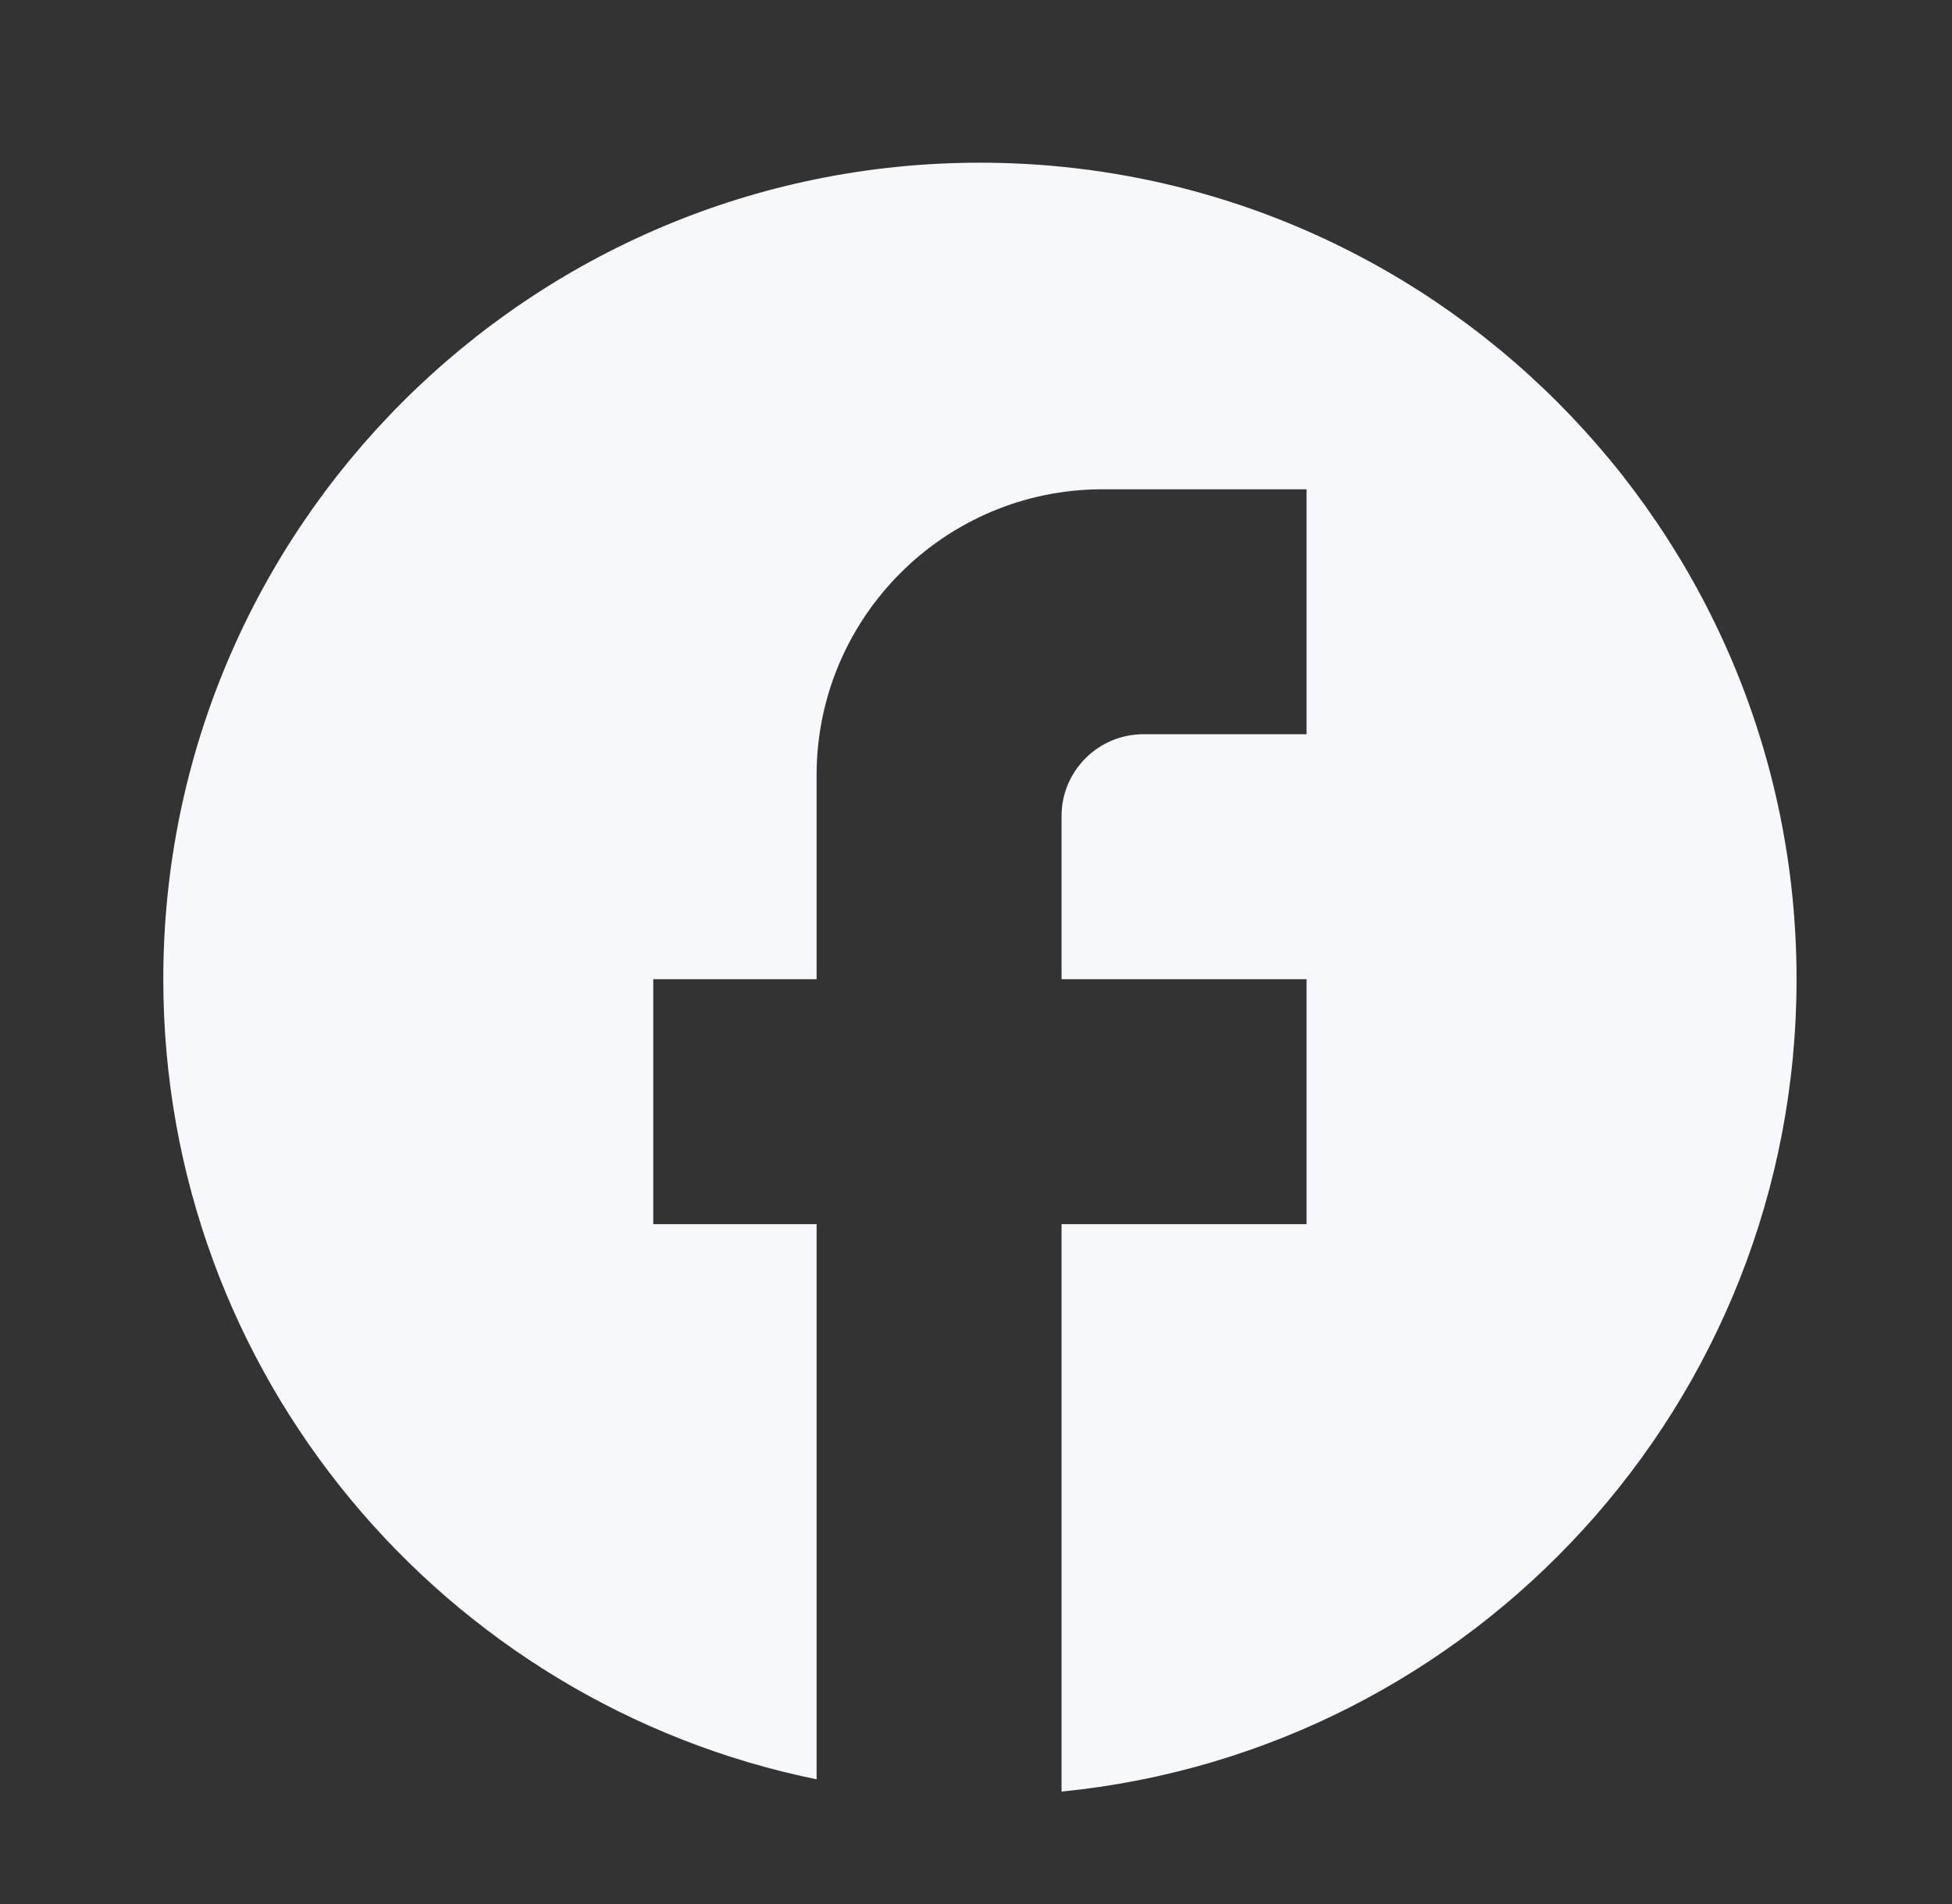
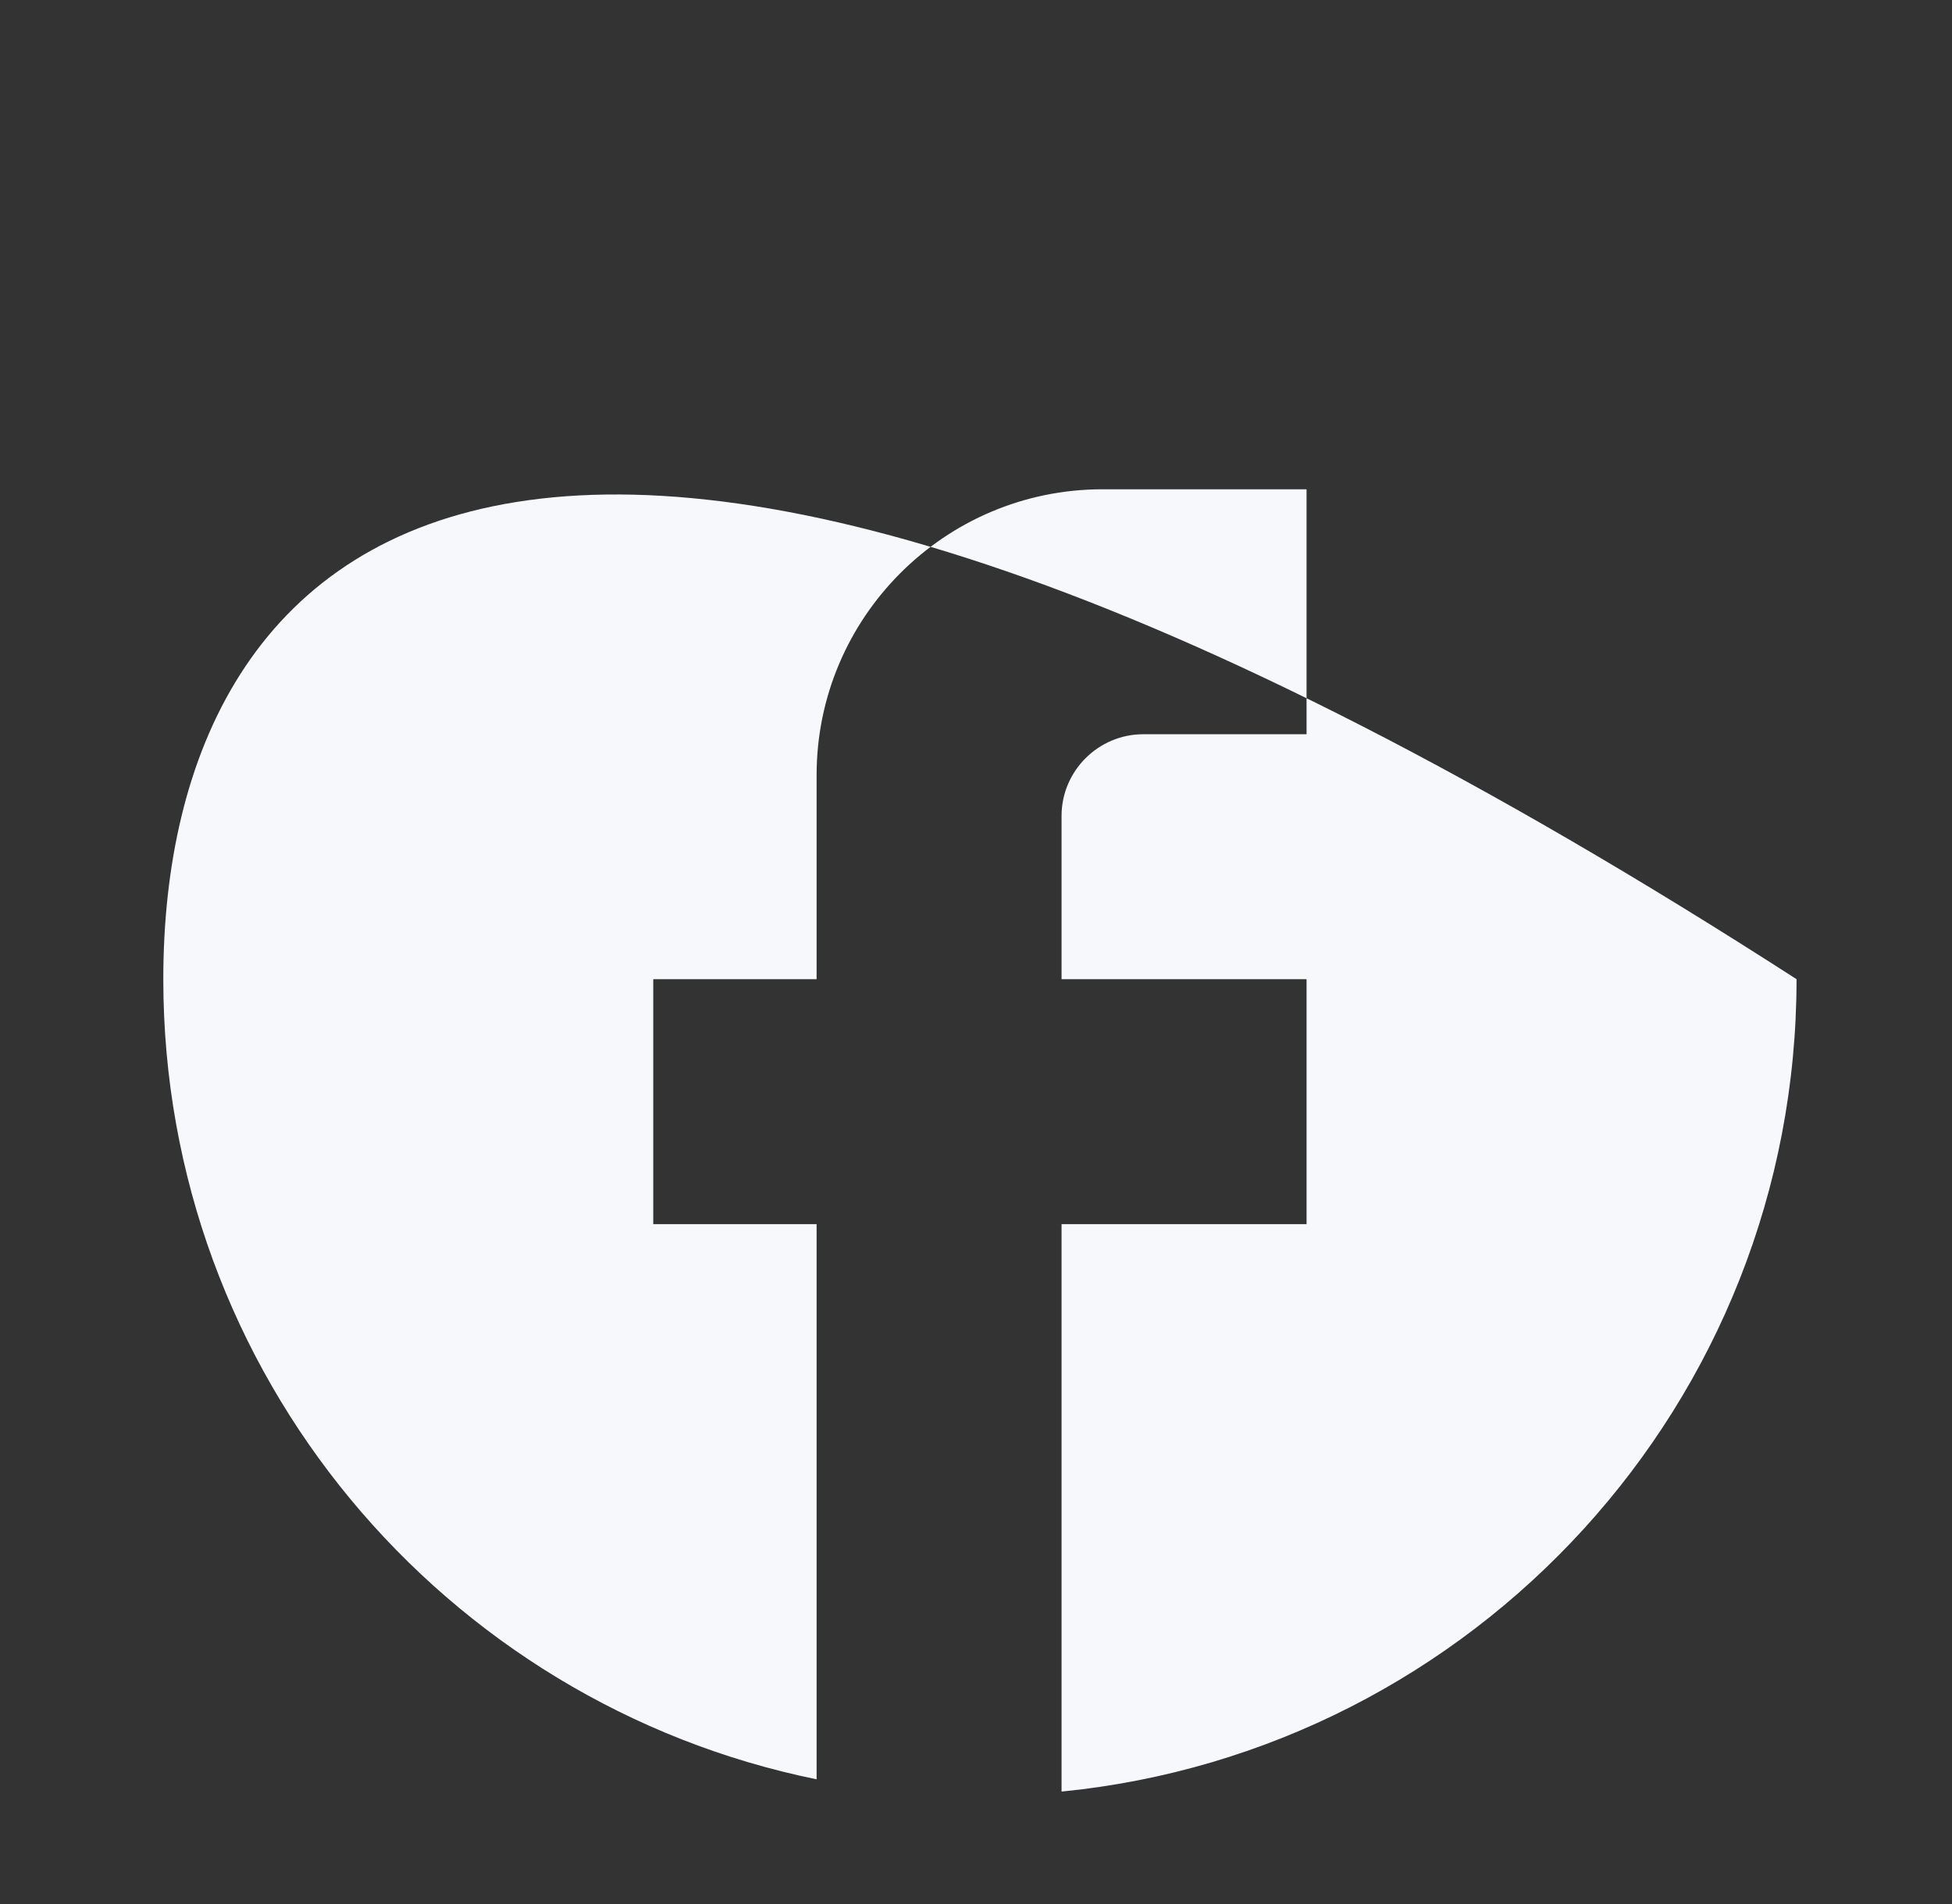
<svg xmlns="http://www.w3.org/2000/svg" width="41" height="40" viewBox="0 0 41 40" fill="none">
  <rect x="0" y="0" width="41" height="40" fill="#333333" stroke="none" />
-   <path d="M37.735 20.571C37.735 11.103 30.05 3.418 20.582 3.418C11.114 3.418 3.43 11.103 3.43 20.571C3.43 28.873 9.33 35.785 17.152 37.38V25.717H13.721V20.571H17.152V16.283C17.152 12.972 19.845 10.279 23.155 10.279H27.443V15.425H24.013C23.069 15.425 22.297 16.197 22.297 17.14V20.571H27.443V25.717H22.297V37.638C30.959 36.78 37.735 29.473 37.735 20.571Z" fill="#F7F8FC" />
+   <path d="M37.735 20.571C11.114 3.418 3.43 11.103 3.43 20.571C3.43 28.873 9.33 35.785 17.152 37.38V25.717H13.721V20.571H17.152V16.283C17.152 12.972 19.845 10.279 23.155 10.279H27.443V15.425H24.013C23.069 15.425 22.297 16.197 22.297 17.14V20.571H27.443V25.717H22.297V37.638C30.959 36.78 37.735 29.473 37.735 20.571Z" fill="#F7F8FC" />
</svg>